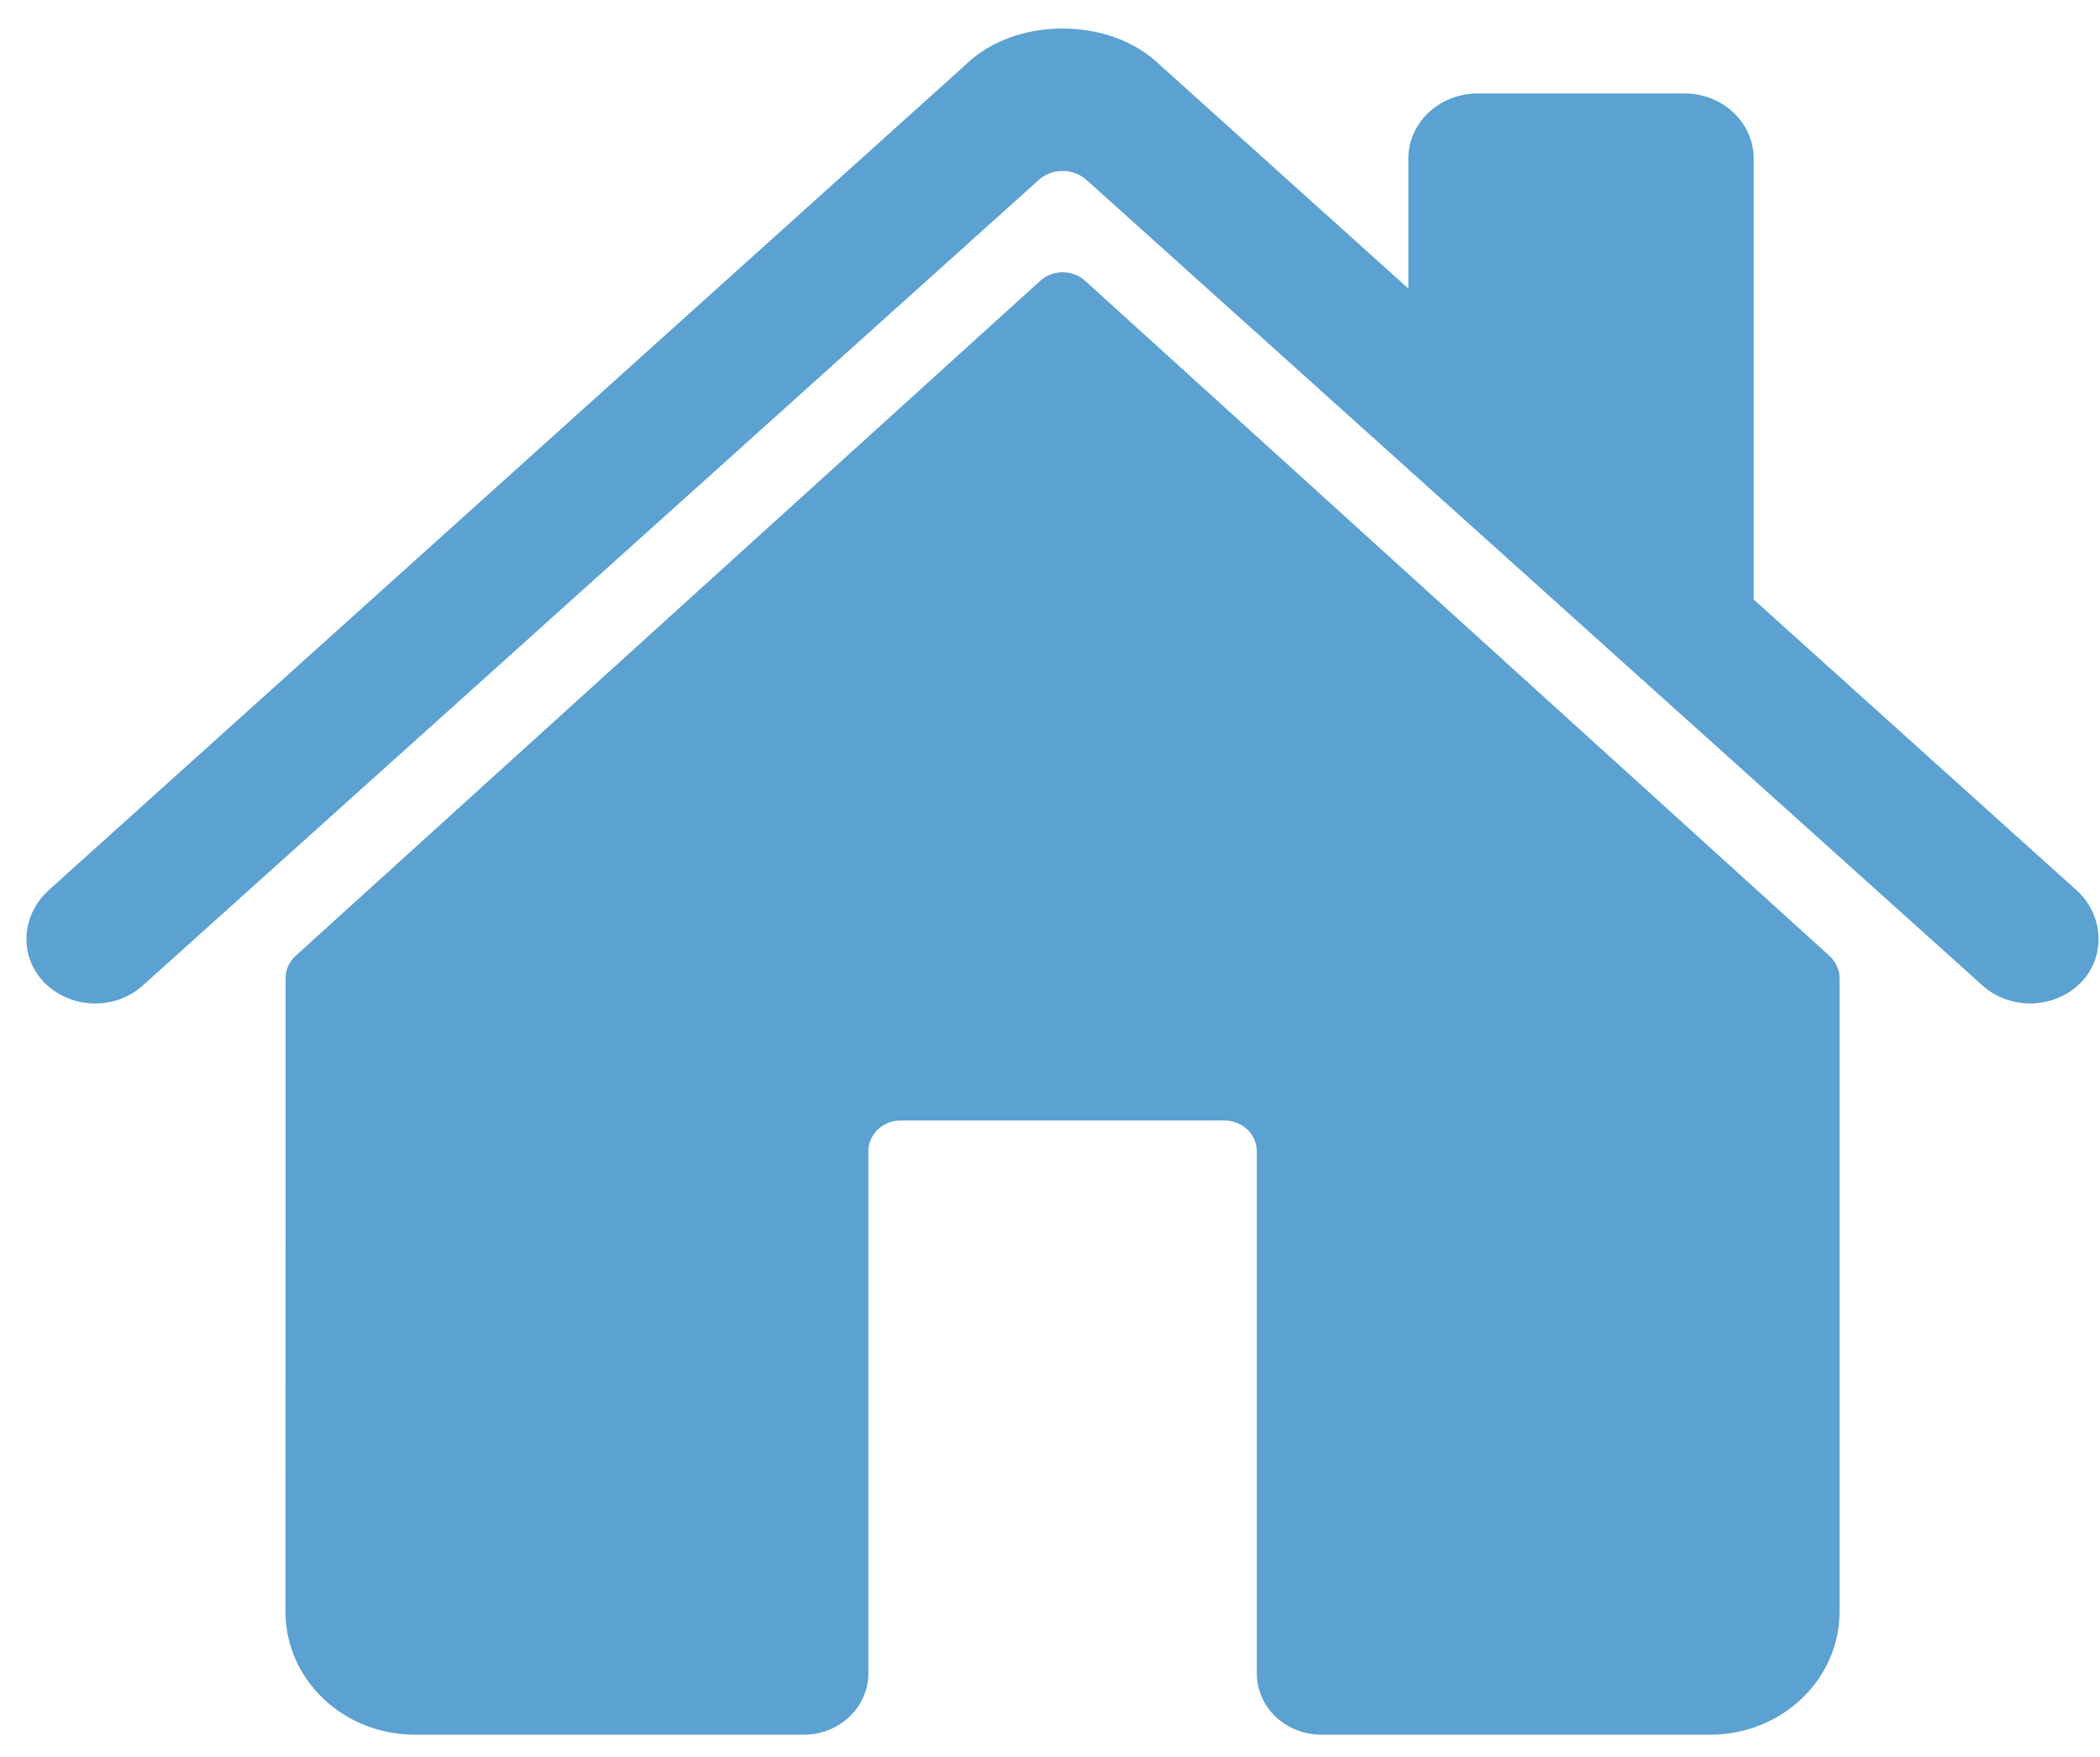
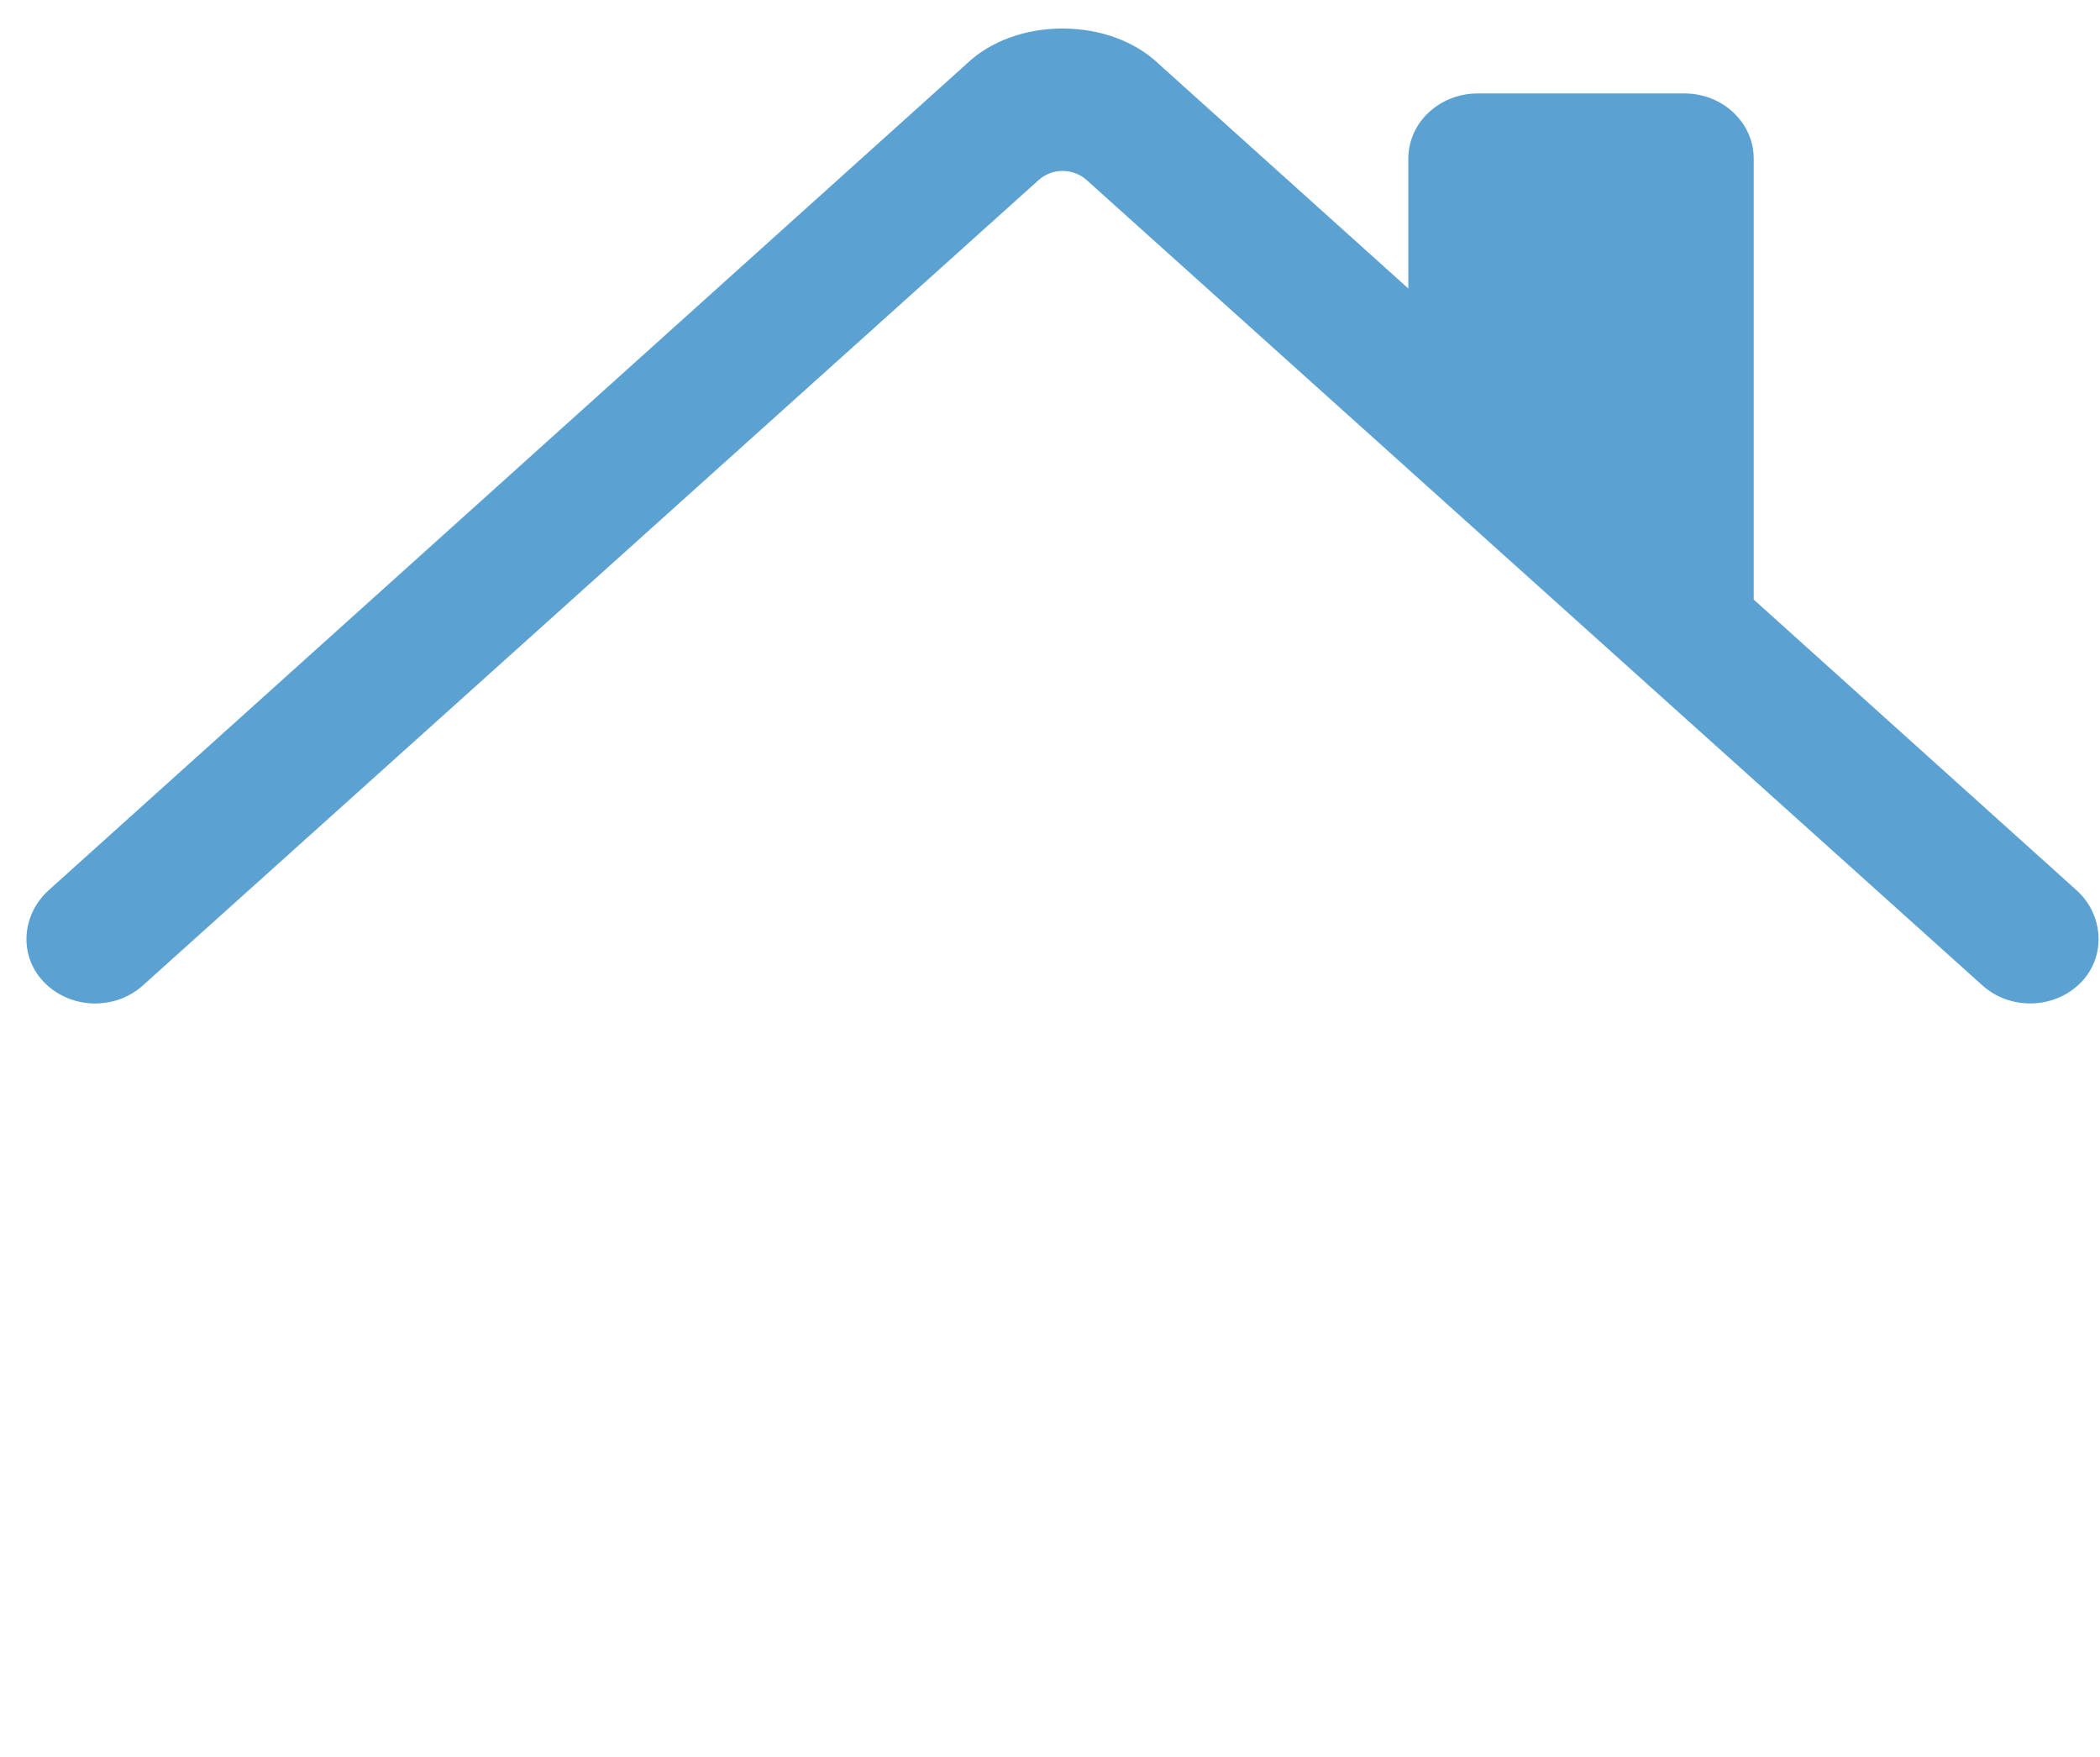
<svg xmlns="http://www.w3.org/2000/svg" width="49" height="41" viewBox="0 0 49 41" fill="none">
-   <path d="M25.318 6.552C25.176 6.424 24.99 6.354 24.794 6.354C24.601 6.354 24.415 6.424 24.274 6.552L6.896 22.308C6.823 22.376 6.764 22.456 6.723 22.547C6.684 22.634 6.664 22.73 6.664 22.828L6.661 37.615C6.661 38.376 6.978 39.105 7.545 39.642C8.11 40.182 8.878 40.483 9.68 40.483H18.751C19.153 40.483 19.537 40.332 19.821 40.064C20.102 39.793 20.262 39.429 20.262 39.05V26.864C20.262 26.676 20.342 26.493 20.483 26.357C20.625 26.224 20.816 26.149 21.017 26.149H28.569C28.768 26.149 28.961 26.224 29.103 26.357C29.245 26.493 29.325 26.676 29.325 26.864V39.05C29.325 39.429 29.482 39.793 29.765 40.064C30.049 40.332 30.433 40.483 30.833 40.483H39.901C40.703 40.483 41.471 40.182 42.038 39.642C42.603 39.105 42.923 38.376 42.923 37.615V22.828C42.923 22.73 42.902 22.634 42.861 22.547C42.822 22.456 42.763 22.376 42.688 22.308L25.318 6.552Z" fill="#5BA1D1" />
  <path d="M48.453 20.776L40.92 13.992V3.7C40.92 3.296 40.749 2.911 40.446 2.627C40.147 2.343 39.736 2.181 39.307 2.181H34.473C34.047 2.181 33.637 2.343 33.334 2.627C33.031 2.911 32.861 3.296 32.861 3.7V6.733L27.028 1.483C26.48 0.963 25.669 0.666 24.791 0.666C23.919 0.666 23.107 0.963 22.562 1.483L1.137 20.774C0.51 21.342 0.433 22.279 1.002 22.894C1.145 23.051 1.322 23.176 1.517 23.266C1.715 23.356 1.927 23.407 2.147 23.417C2.364 23.425 2.584 23.393 2.788 23.322C2.992 23.247 3.179 23.139 3.336 22.995L24.238 4.199C24.389 4.066 24.587 3.989 24.794 3.989C25.003 3.989 25.201 4.066 25.352 4.199L46.255 22.995C46.563 23.274 46.975 23.425 47.402 23.417C47.828 23.409 48.236 23.242 48.53 22.953C49.149 22.35 49.097 21.355 48.453 20.776Z" fill="#5BA1D1" />
</svg>